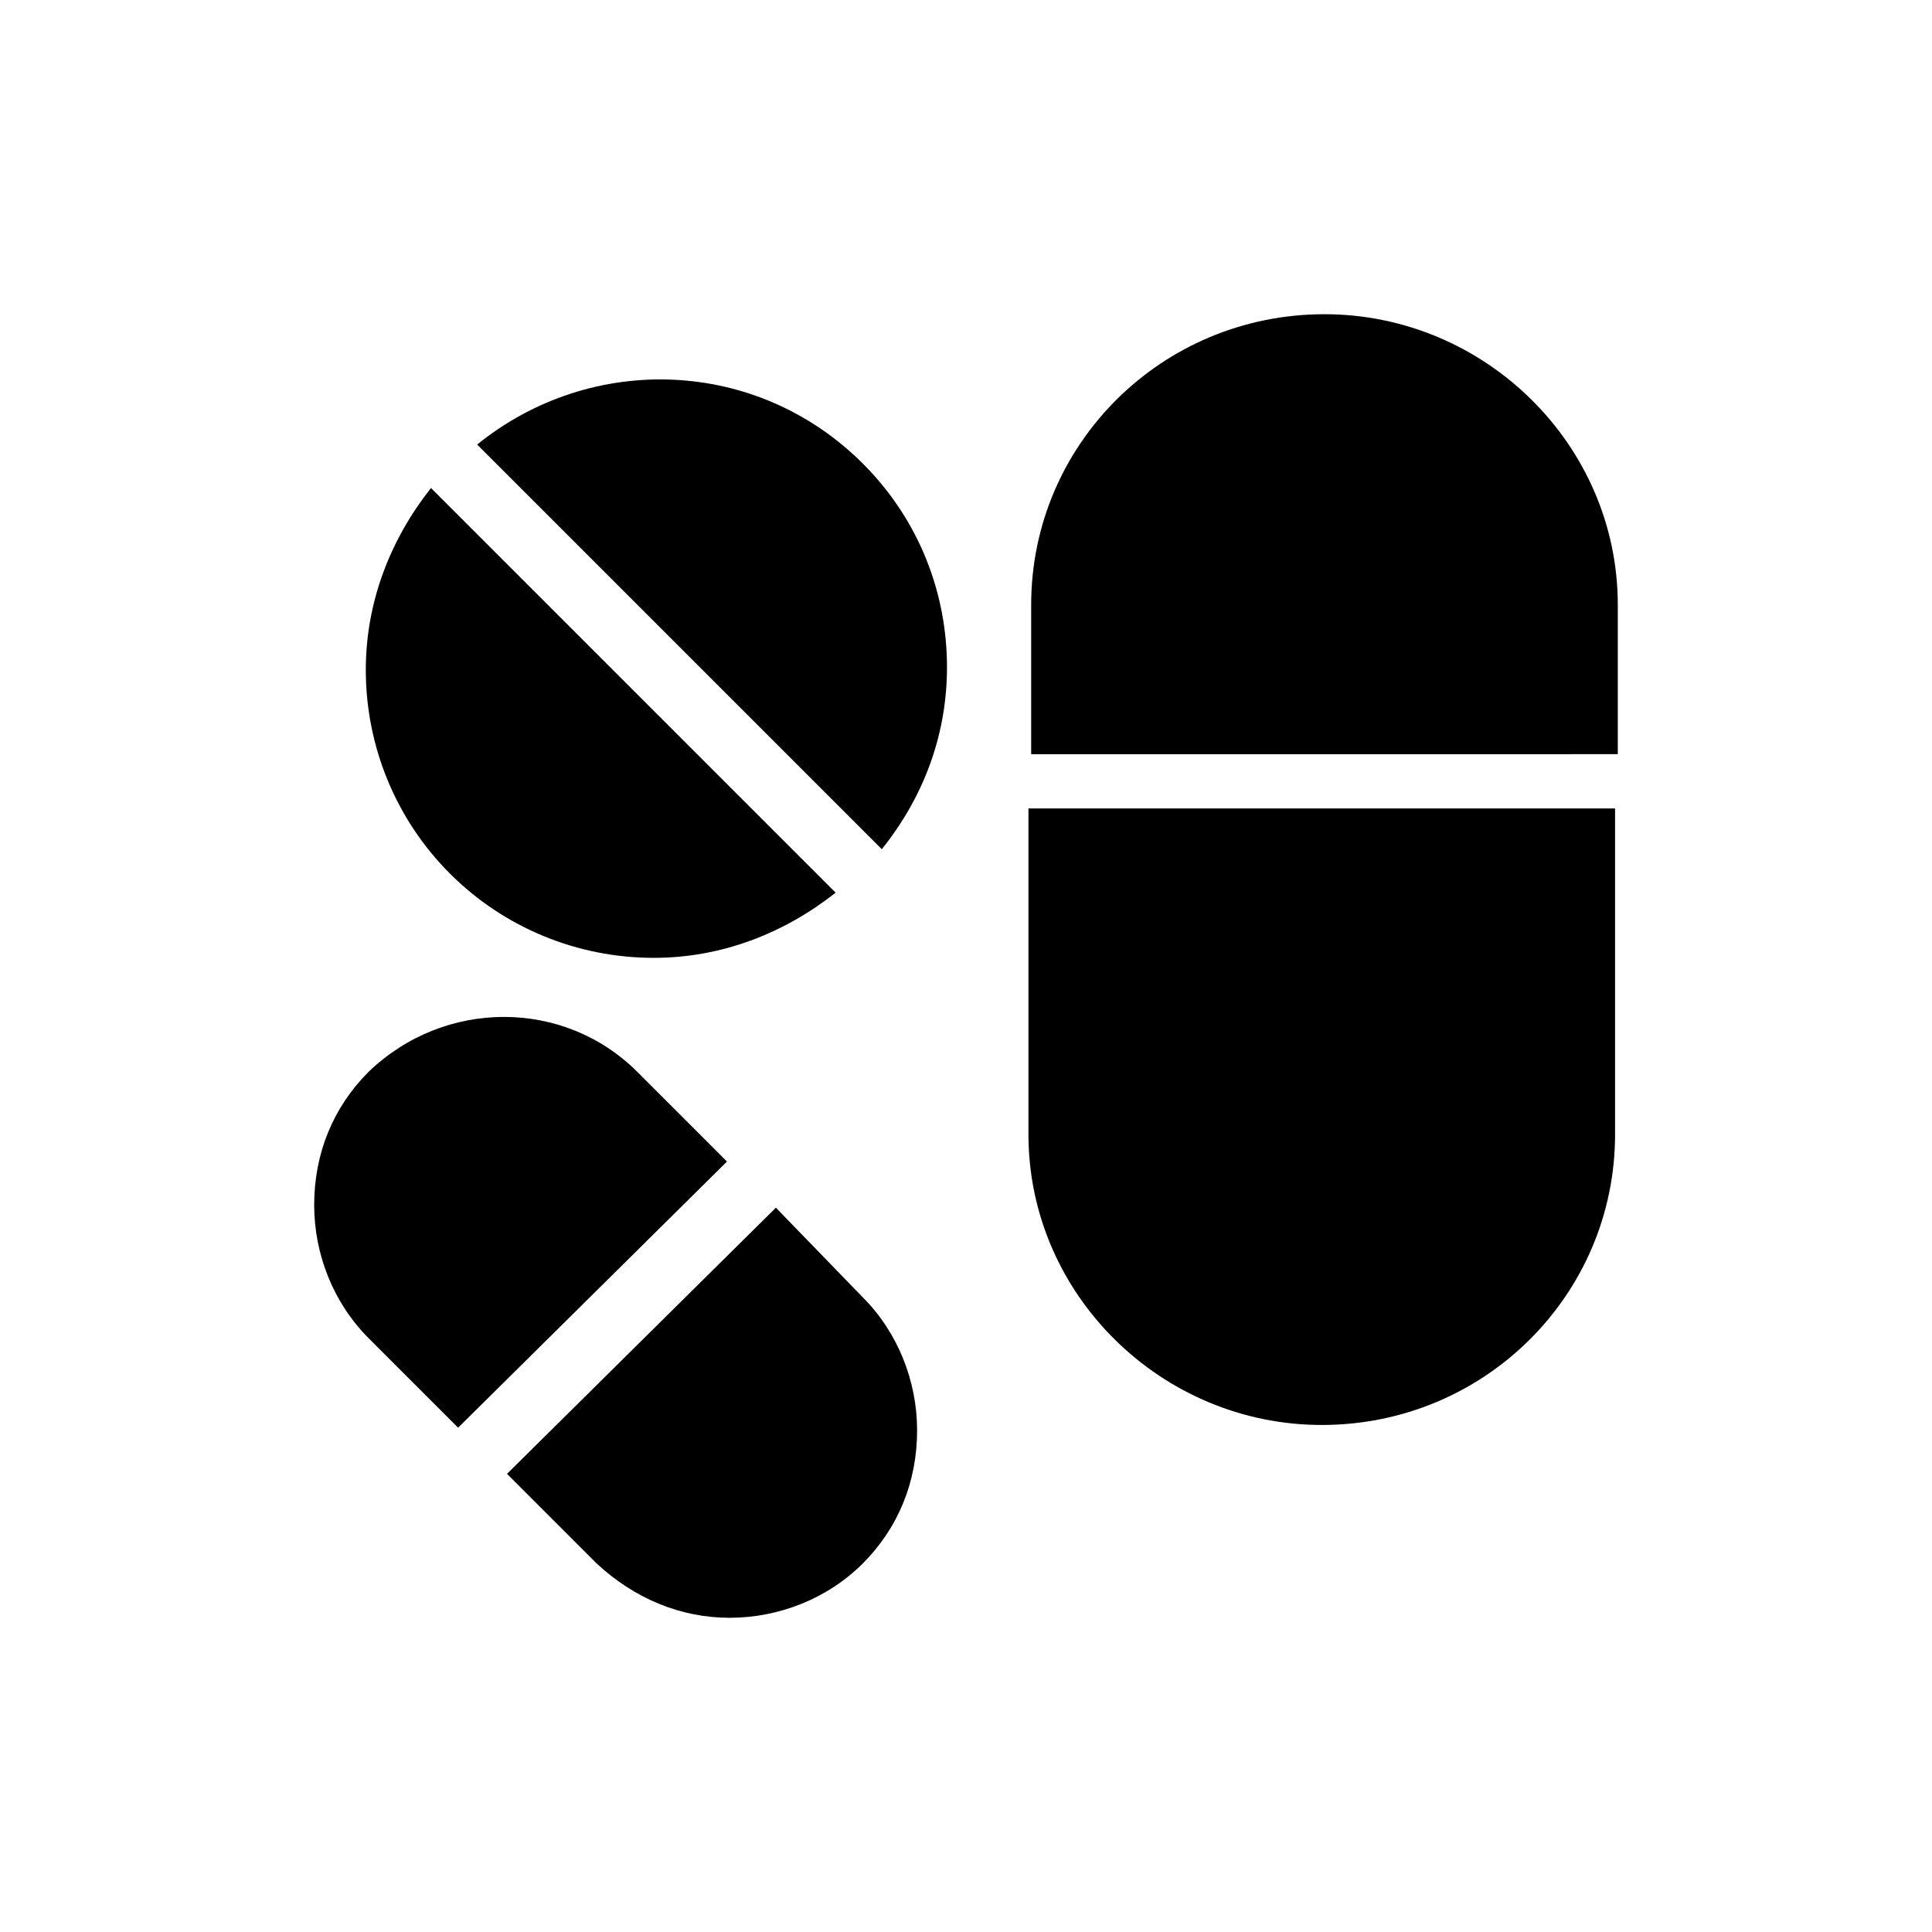
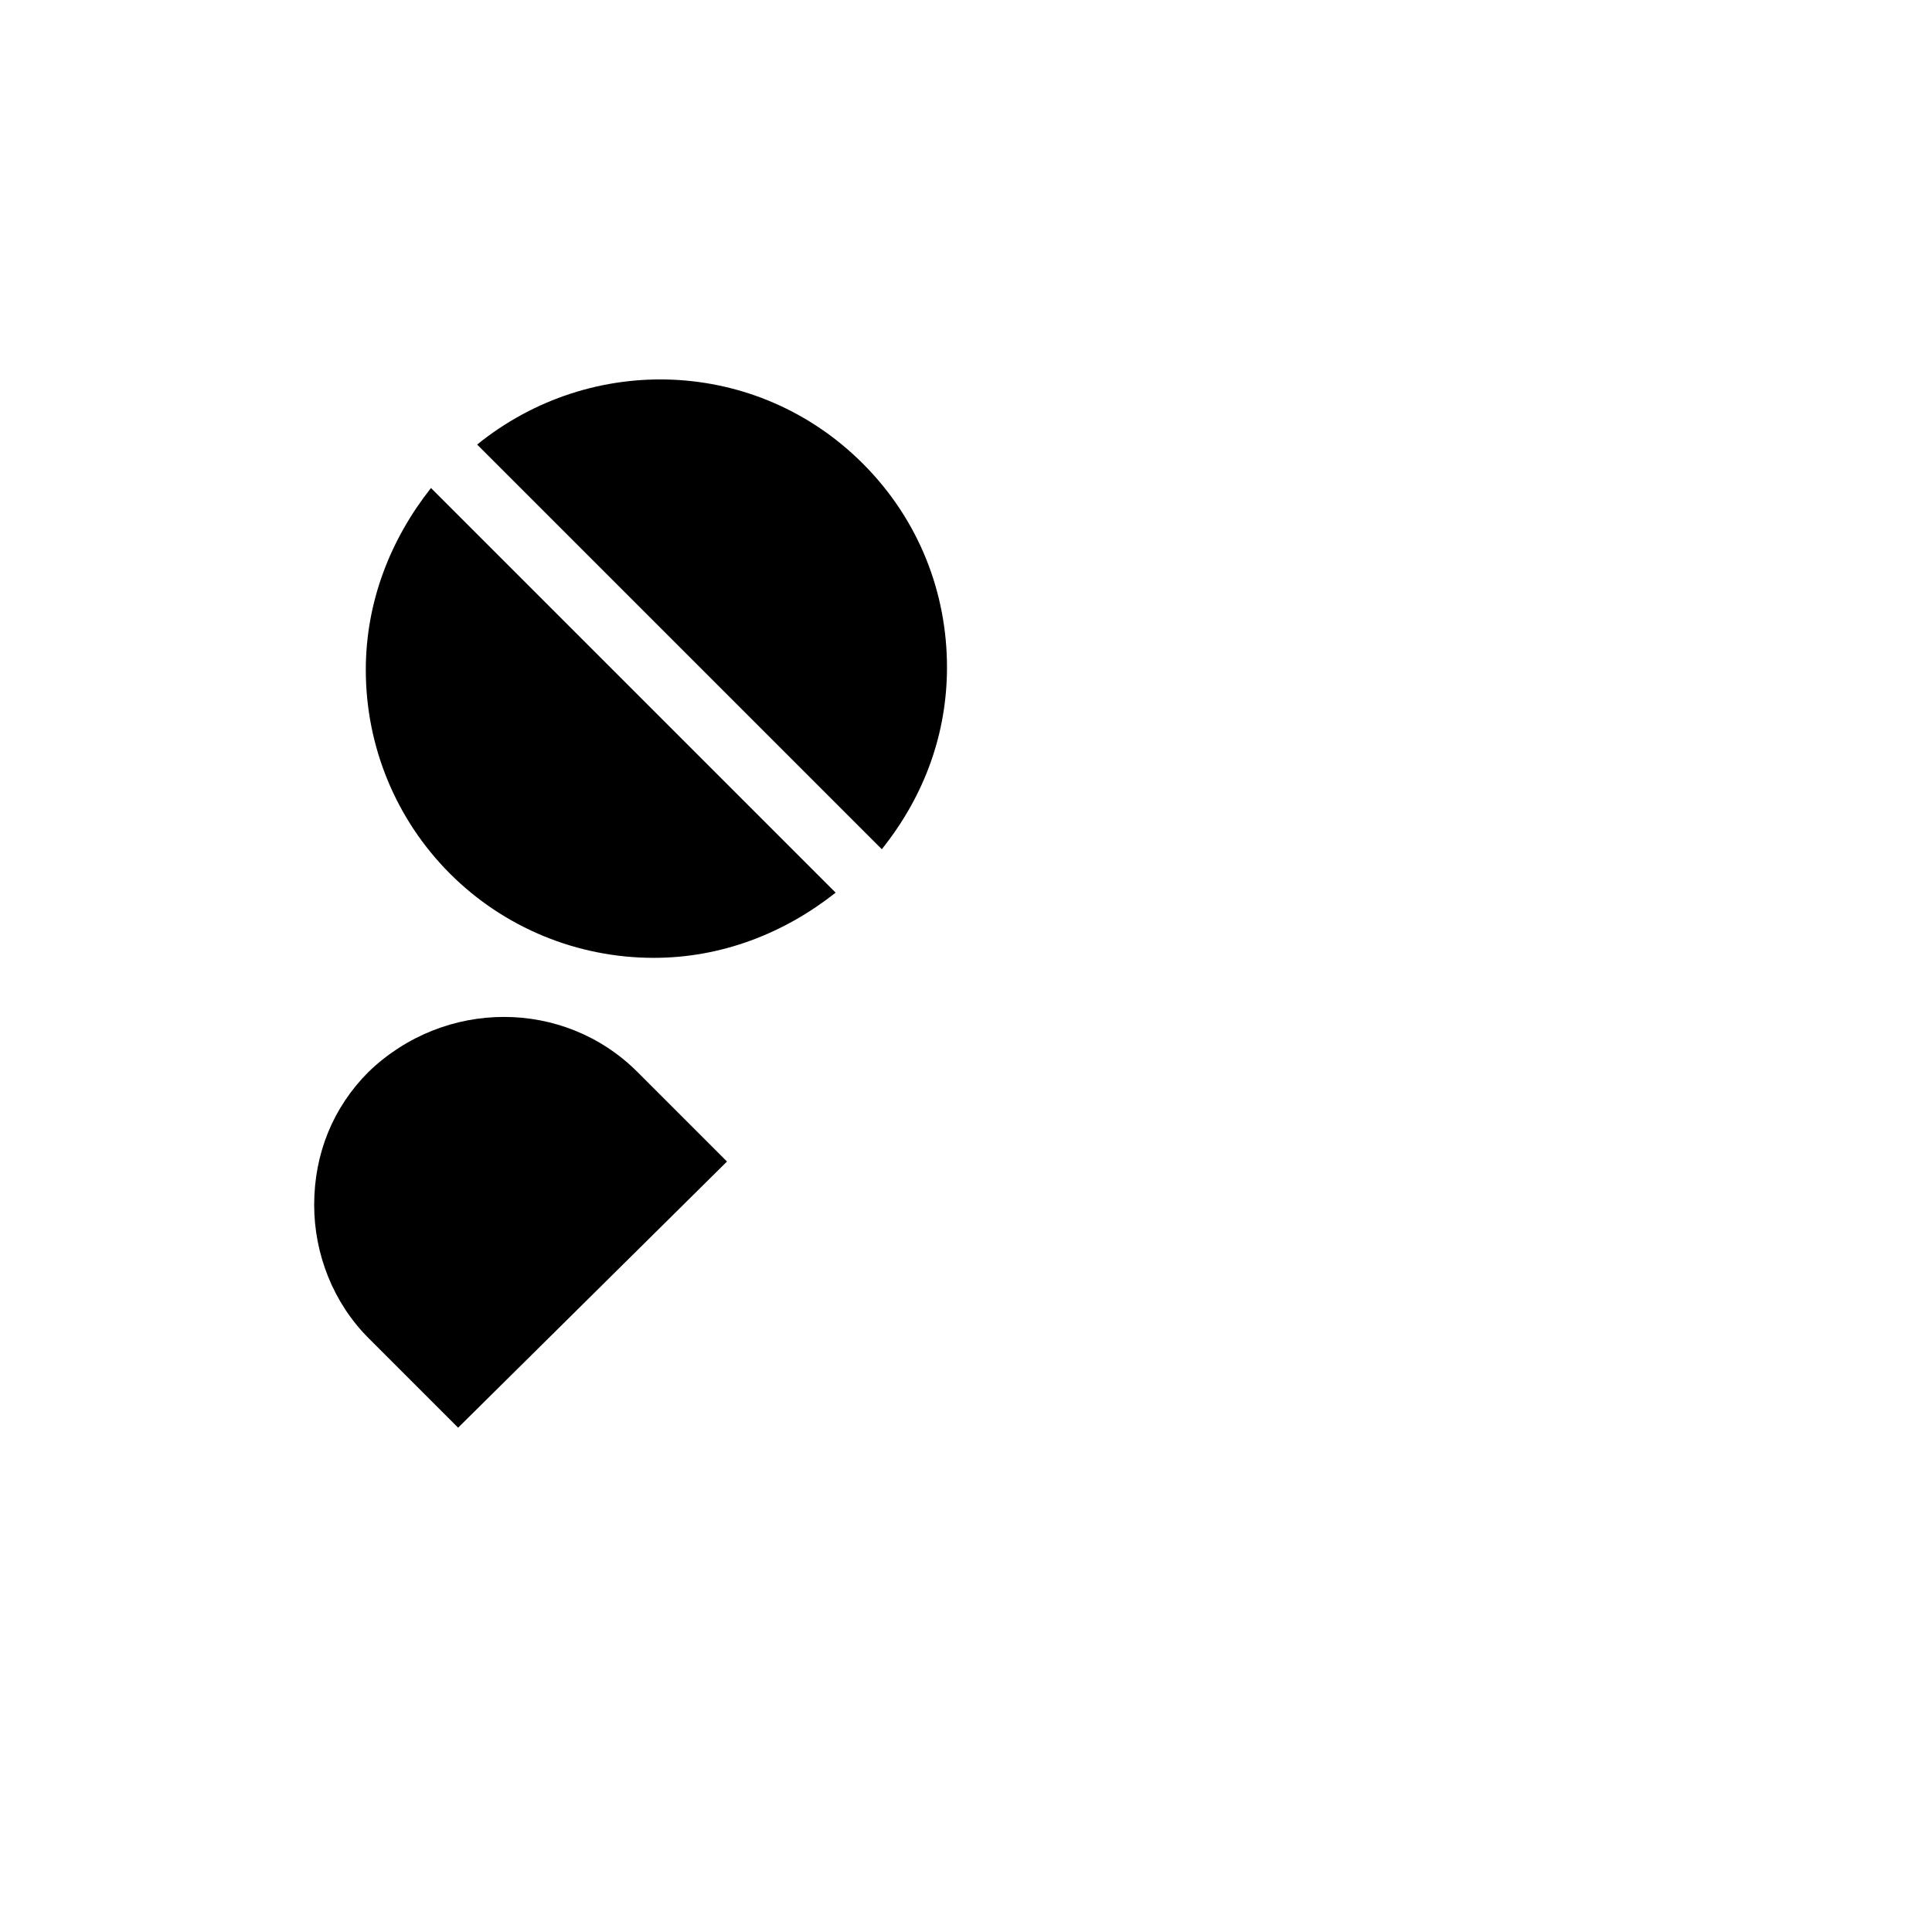
<svg xmlns="http://www.w3.org/2000/svg" fill="#000000" width="800px" height="800px" version="1.1" viewBox="144 144 512 512">
  <g>
-     <path d="m495 227.27c-43.184 0-77.73 34.547-77.73 77.012v39.586l155.46-0.004v-39.586c0-42.461-35.27-77.008-77.73-77.008z" />
-     <path d="m416.55 444.62c0 42.465 35.266 77.012 77.73 77.012 43.184 0 77.73-34.547 77.73-77.012v-86.367h-155.46z" />
    <path d="m312.91 428.07c-19.434-19.434-51.102-19.434-71.254 0-9.355 9.355-14.395 21.594-14.395 35.266 0 12.957 5.039 25.91 14.395 35.266l23.75 23.75 71.254-70.535z" />
-     <path d="m349.62 464.05-71.254 70.535 23.75 23.75c10.078 9.355 22.312 14.395 35.266 14.395 12.957 0 25.91-5.039 35.266-14.395 9.355-9.355 14.395-21.594 14.395-35.266 0-12.957-5.039-25.91-14.395-35.266z" />
    <path d="m270.45 261.81 107.24 107.24c11.516-14.395 17.273-30.949 17.273-48.223 0-19.434-7.199-38.867-22.312-53.98-28.07-28.066-71.973-29.508-102.2-5.035z" />
    <path d="m317.23 397.84c17.992 0 34.547-6.477 48.223-17.273l-107.24-107.24c-10.797 13.676-17.273 30.23-17.273 48.223 0 20.152 7.918 39.586 22.312 53.98 14.395 14.391 33.828 22.309 53.98 22.309z" />
  </g>
</svg>